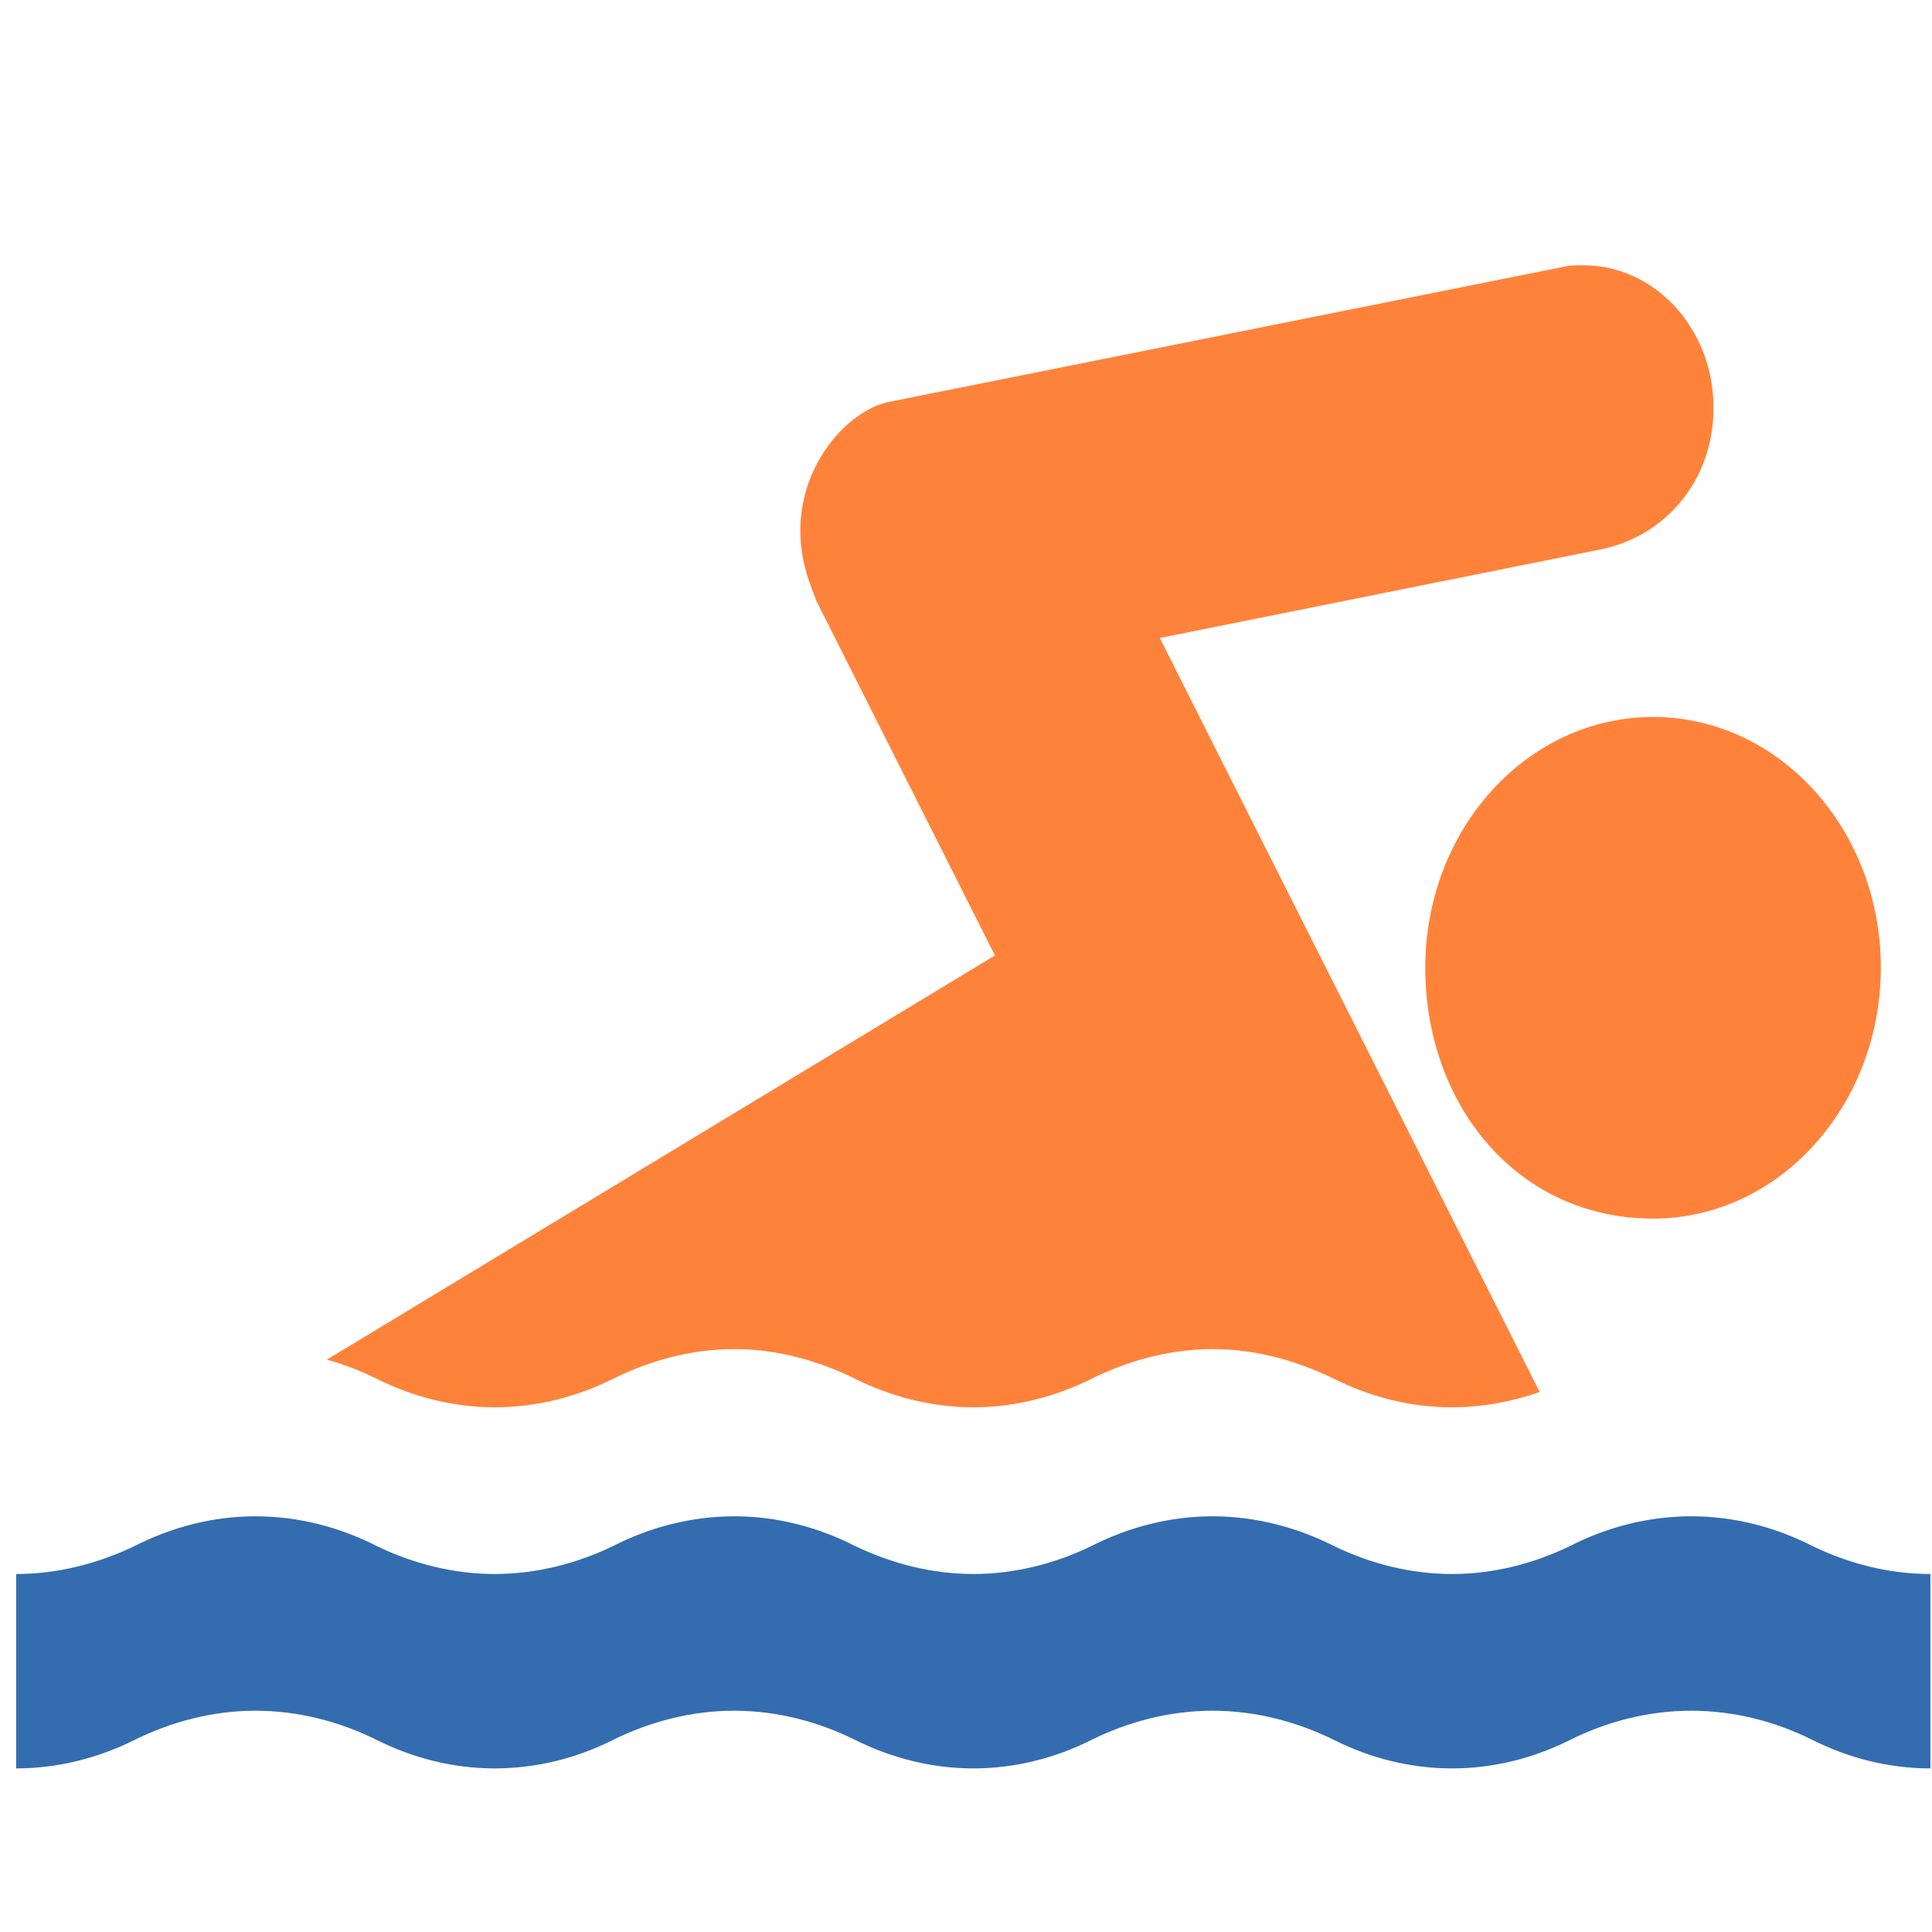
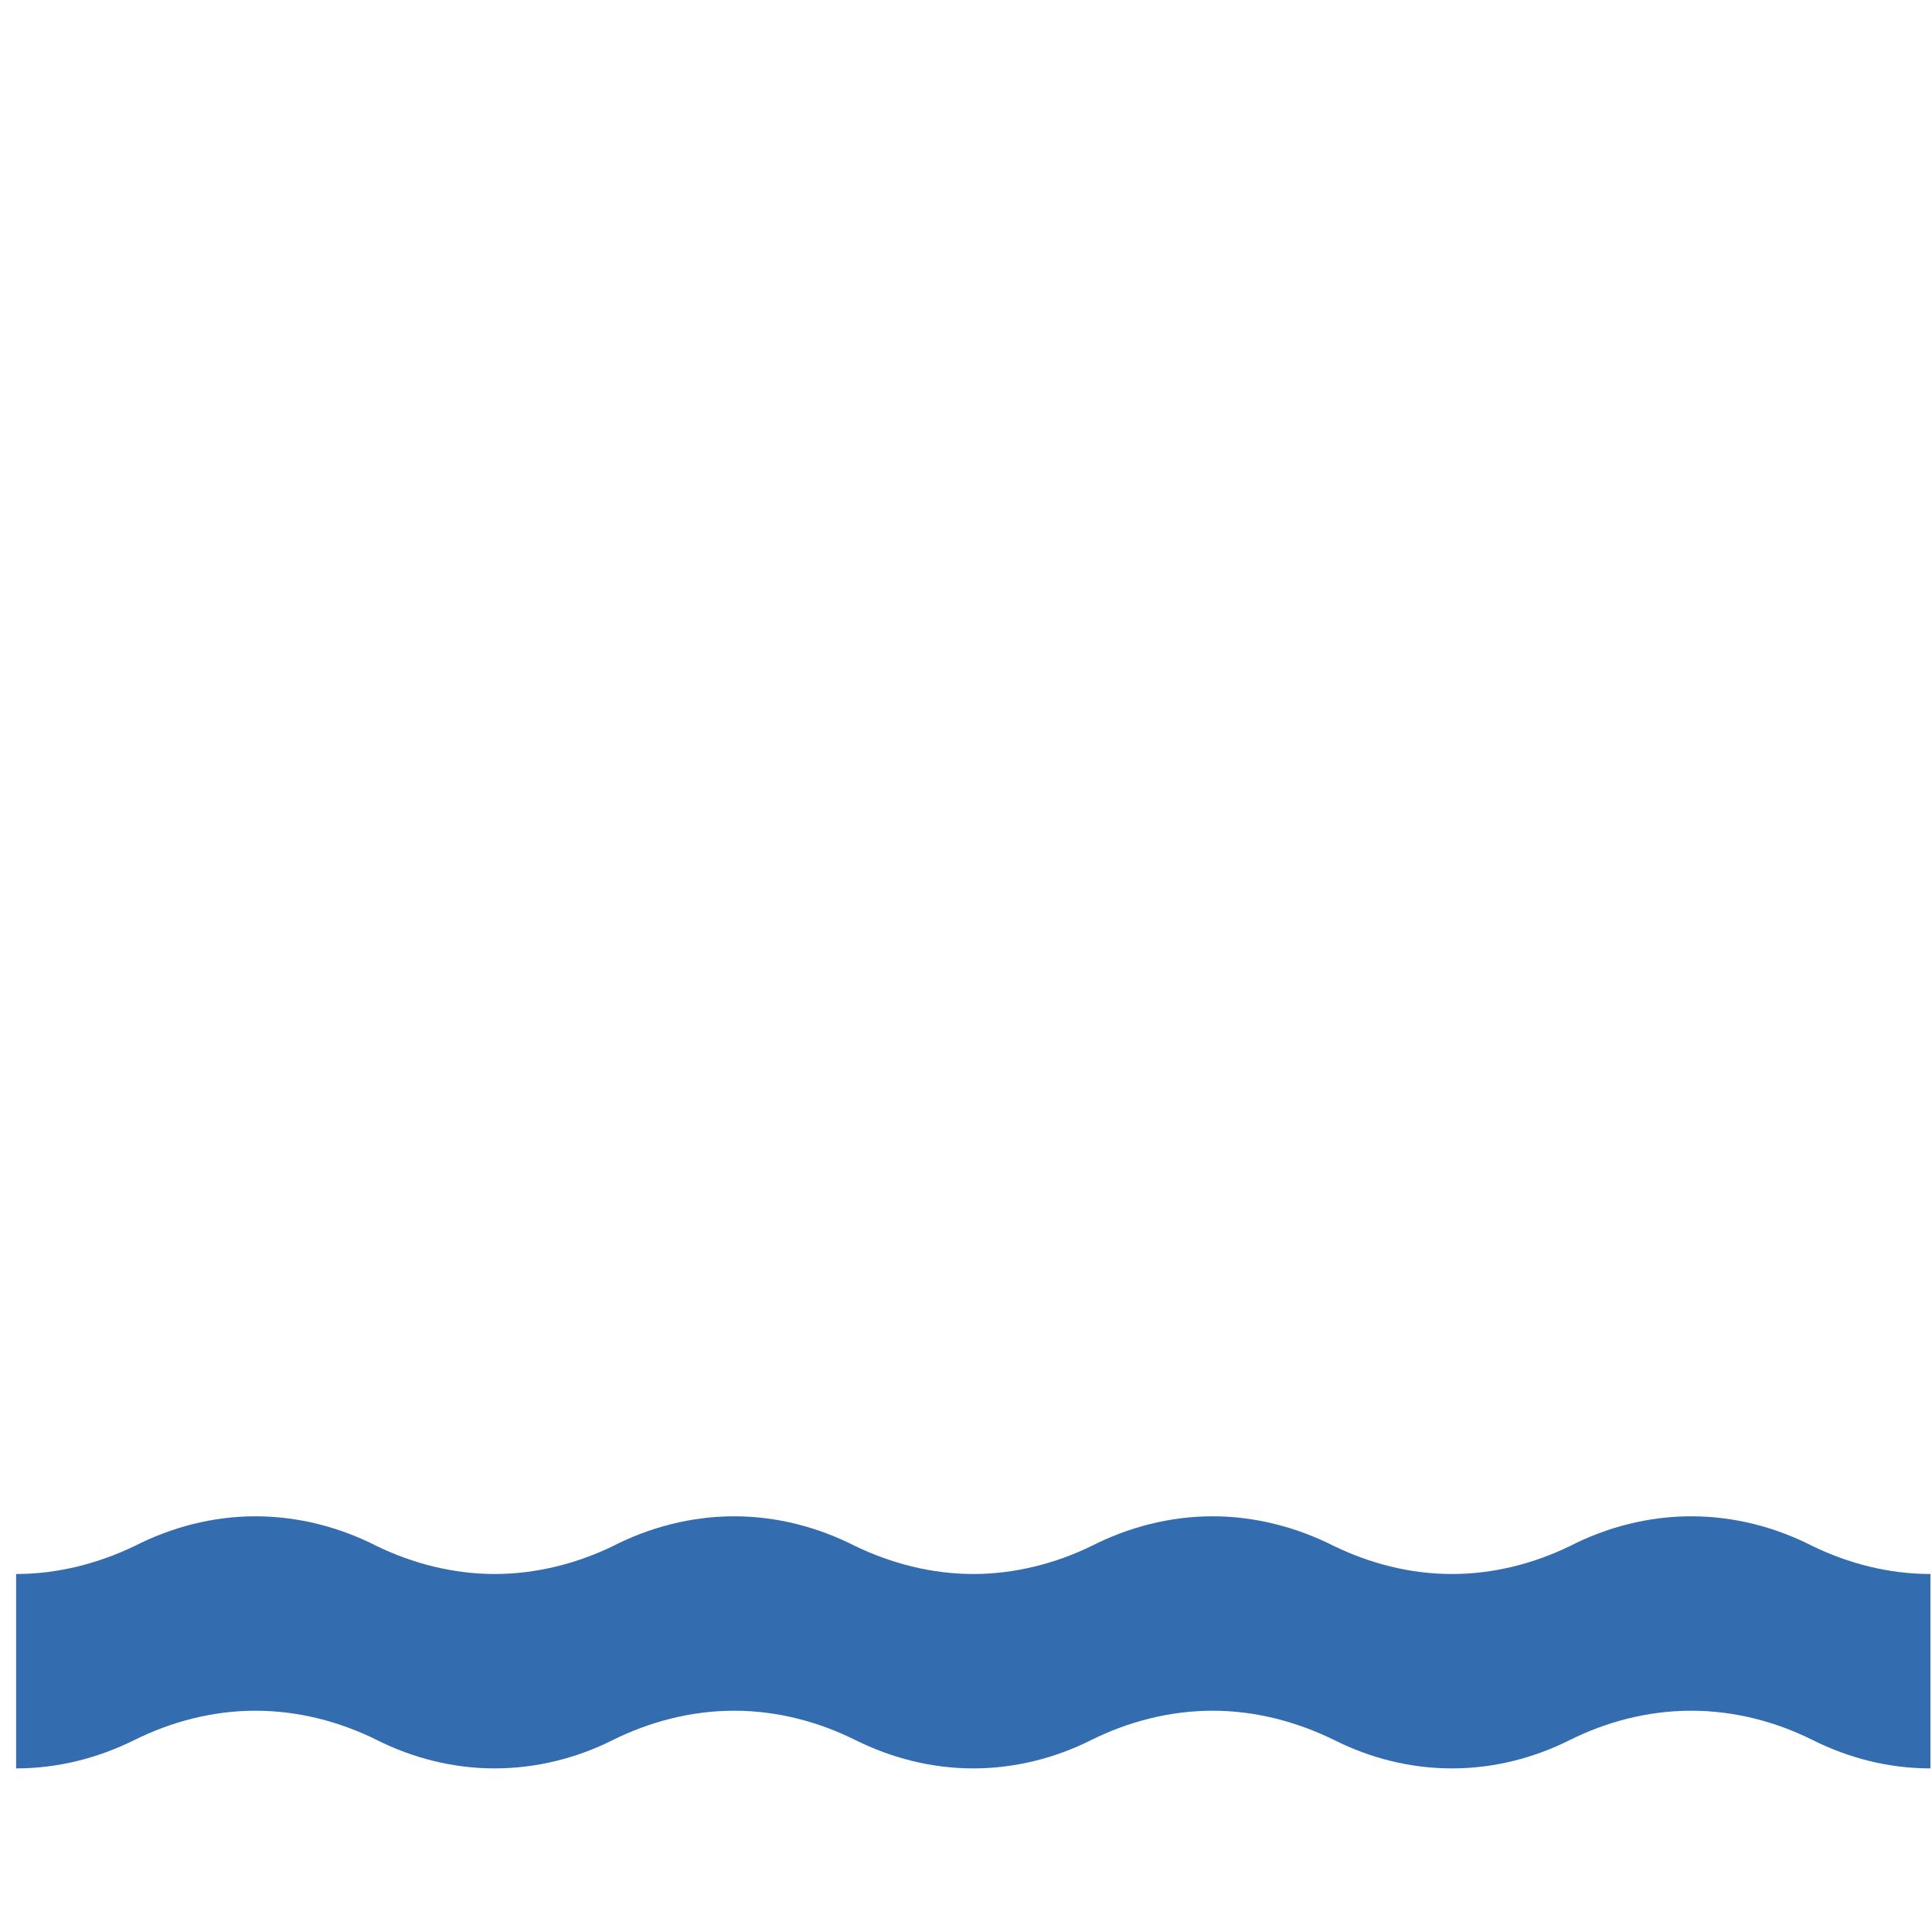
<svg xmlns="http://www.w3.org/2000/svg" xmlns:ns1="http://www.inkscape.org/namespaces/inkscape" xmlns:ns2="http://sodipodi.sourceforge.net/DTD/sodipodi-0.dtd" id="Layer_1" xml:space="preserve" viewBox="-0.258 -0.548 204 280.727" version="1.1" y="0px" x="0px" ns1:version="0.91 r13725" ns2:docname="swimmer.svg" width="204" height="204">
  <defs id="defs4195">
	
	
	
	
	
</defs>
  <ns2:namedview pagecolor="#ffffff" bordercolor="#666666" borderopacity="1" objecttolerance="10" gridtolerance="10" guidetolerance="10" ns1:pageopacity="0" ns1:pageshadow="2" ns1:window-width="914" ns1:window-height="657" id="namedview4193" showgrid="false" showguides="false" ns1:zoom="1.9103279" ns1:cx="161.41777" ns1:cy="94.245944" ns1:window-x="0" ns1:window-y="0" ns1:window-maximized="0" ns1:current-layer="Layer_1" fit-margin-top="1.2" fit-margin-left="0" fit-margin-right="0" fit-margin-bottom="0" />
  <path ns1:connector-curvature="0" id="path4185" d="m 241.877,256.408 c -6.093,0 -11.899,-1.51 -17.107,-4.118 -5.318,-2.658 -11.346,-4.264 -17.64,-4.264 -6.317,0 -12.344,1.61 -17.663,4.264 -5.208,2.608 -11.014,4.118 -17.107,4.118 -6.093,0 -11.922,-1.51 -17.107,-4.118 -5.406,-2.658 -11.434,-4.264 -17.663,-4.264 -6.294,0 -12.322,1.61 -17.663,4.264 -5.185,2.608 -11.079,4.118 -17.107,4.118 -6.093,0 -11.899,-1.51 -17.152,-4.118 -5.341,-2.658 -11.346,-4.264 -17.594,-4.264 -6.294,0 -12.322,1.61 -17.663,4.264 -5.185,2.608 -11.079,4.118 -17.175,4.118 -6.005,0 -11.899,-1.51 -17.084,-4.118 -5.341,-2.658 -11.368,-4.264 -17.663,-4.264 -6.249,0 -12.253,1.61 -17.594,4.264 -5.273,2.608 -11.079,4.118 -17.175,4.118 l 0,-28.247 c 6.093,0 11.899,-1.535 17.175,-4.046 5.341,-2.73 11.346,-4.339 17.594,-4.339 6.294,0 12.322,1.61 17.663,4.339 5.185,2.511 11.079,4.046 17.084,4.046 6.093,0 11.99,-1.535 17.175,-4.046 5.341,-2.73 11.368,-4.339 17.663,-4.339 6.249,0 12.253,1.61 17.594,4.339 5.253,2.511 11.056,4.046 17.152,4.046 6.027,0 11.922,-1.535 17.107,-4.046 5.341,-2.73 11.368,-4.339 17.663,-4.339 6.226,0 12.253,1.61 17.663,4.339 5.185,2.511 11.014,4.046 17.107,4.046 6.093,0 11.899,-1.535 17.107,-4.046 5.318,-2.73 11.346,-4.339 17.663,-4.339 6.294,0 12.322,1.61 17.64,4.339 5.208,2.511 11.014,4.046 17.107,4.046 l 0,28.247 z" style="fill:#346cb0;fill-opacity:1" />
-   <path ns1:connector-curvature="0" id="path4187" d="m 201.588,176.522 c 18.261,0 33.084,-16.377 33.084,-36.482 0,-20.105 -14.826,-36.41 -33.084,-36.41 -18.304,0 -33.107,16.305 -33.107,36.41 0,20.105 13.496,36.482 33.107,36.482 z" style="fill:#ff823b;fill-opacity:1" />
-   <path ns1:connector-curvature="0" id="path4189" d="m 8.866,197.02 c 2.57,0.683 4.986,1.656 7.29,2.801 5.185,2.583 11.079,4.118 17.084,4.118 6.093,0 11.99,-1.535 17.175,-4.118 5.341,-2.658 11.368,-4.339 17.663,-4.339 6.249,0 12.253,1.681 17.594,4.339 5.253,2.583 11.056,4.118 17.152,4.118 6.027,0 11.922,-1.535 17.107,-4.118 5.341,-2.658 11.368,-4.339 17.663,-4.339 6.226,0 12.253,1.681 17.663,4.339 5.185,2.583 11.014,4.118 17.107,4.118 4.431,0 8.708,-0.83 12.741,-2.218 L 129.9,92.153 194.097,79.26 c 9.417,-1.975 16.264,-10.113 16.264,-20.545 0,-11.505 -8.509,-20.716 -18.902,-20.716 -0.754,0 -1.441,0 -2.15,0.072 L 90.144,57.933 c -6.958,1.753 -16.176,12.964 -10.926,26.734 0.289,0.755 0.553,1.463 0.842,2.218 l 25.883,51.399 -97.08,58.736 z" style="fill:#ff823b;fill-opacity:1" />
</svg>